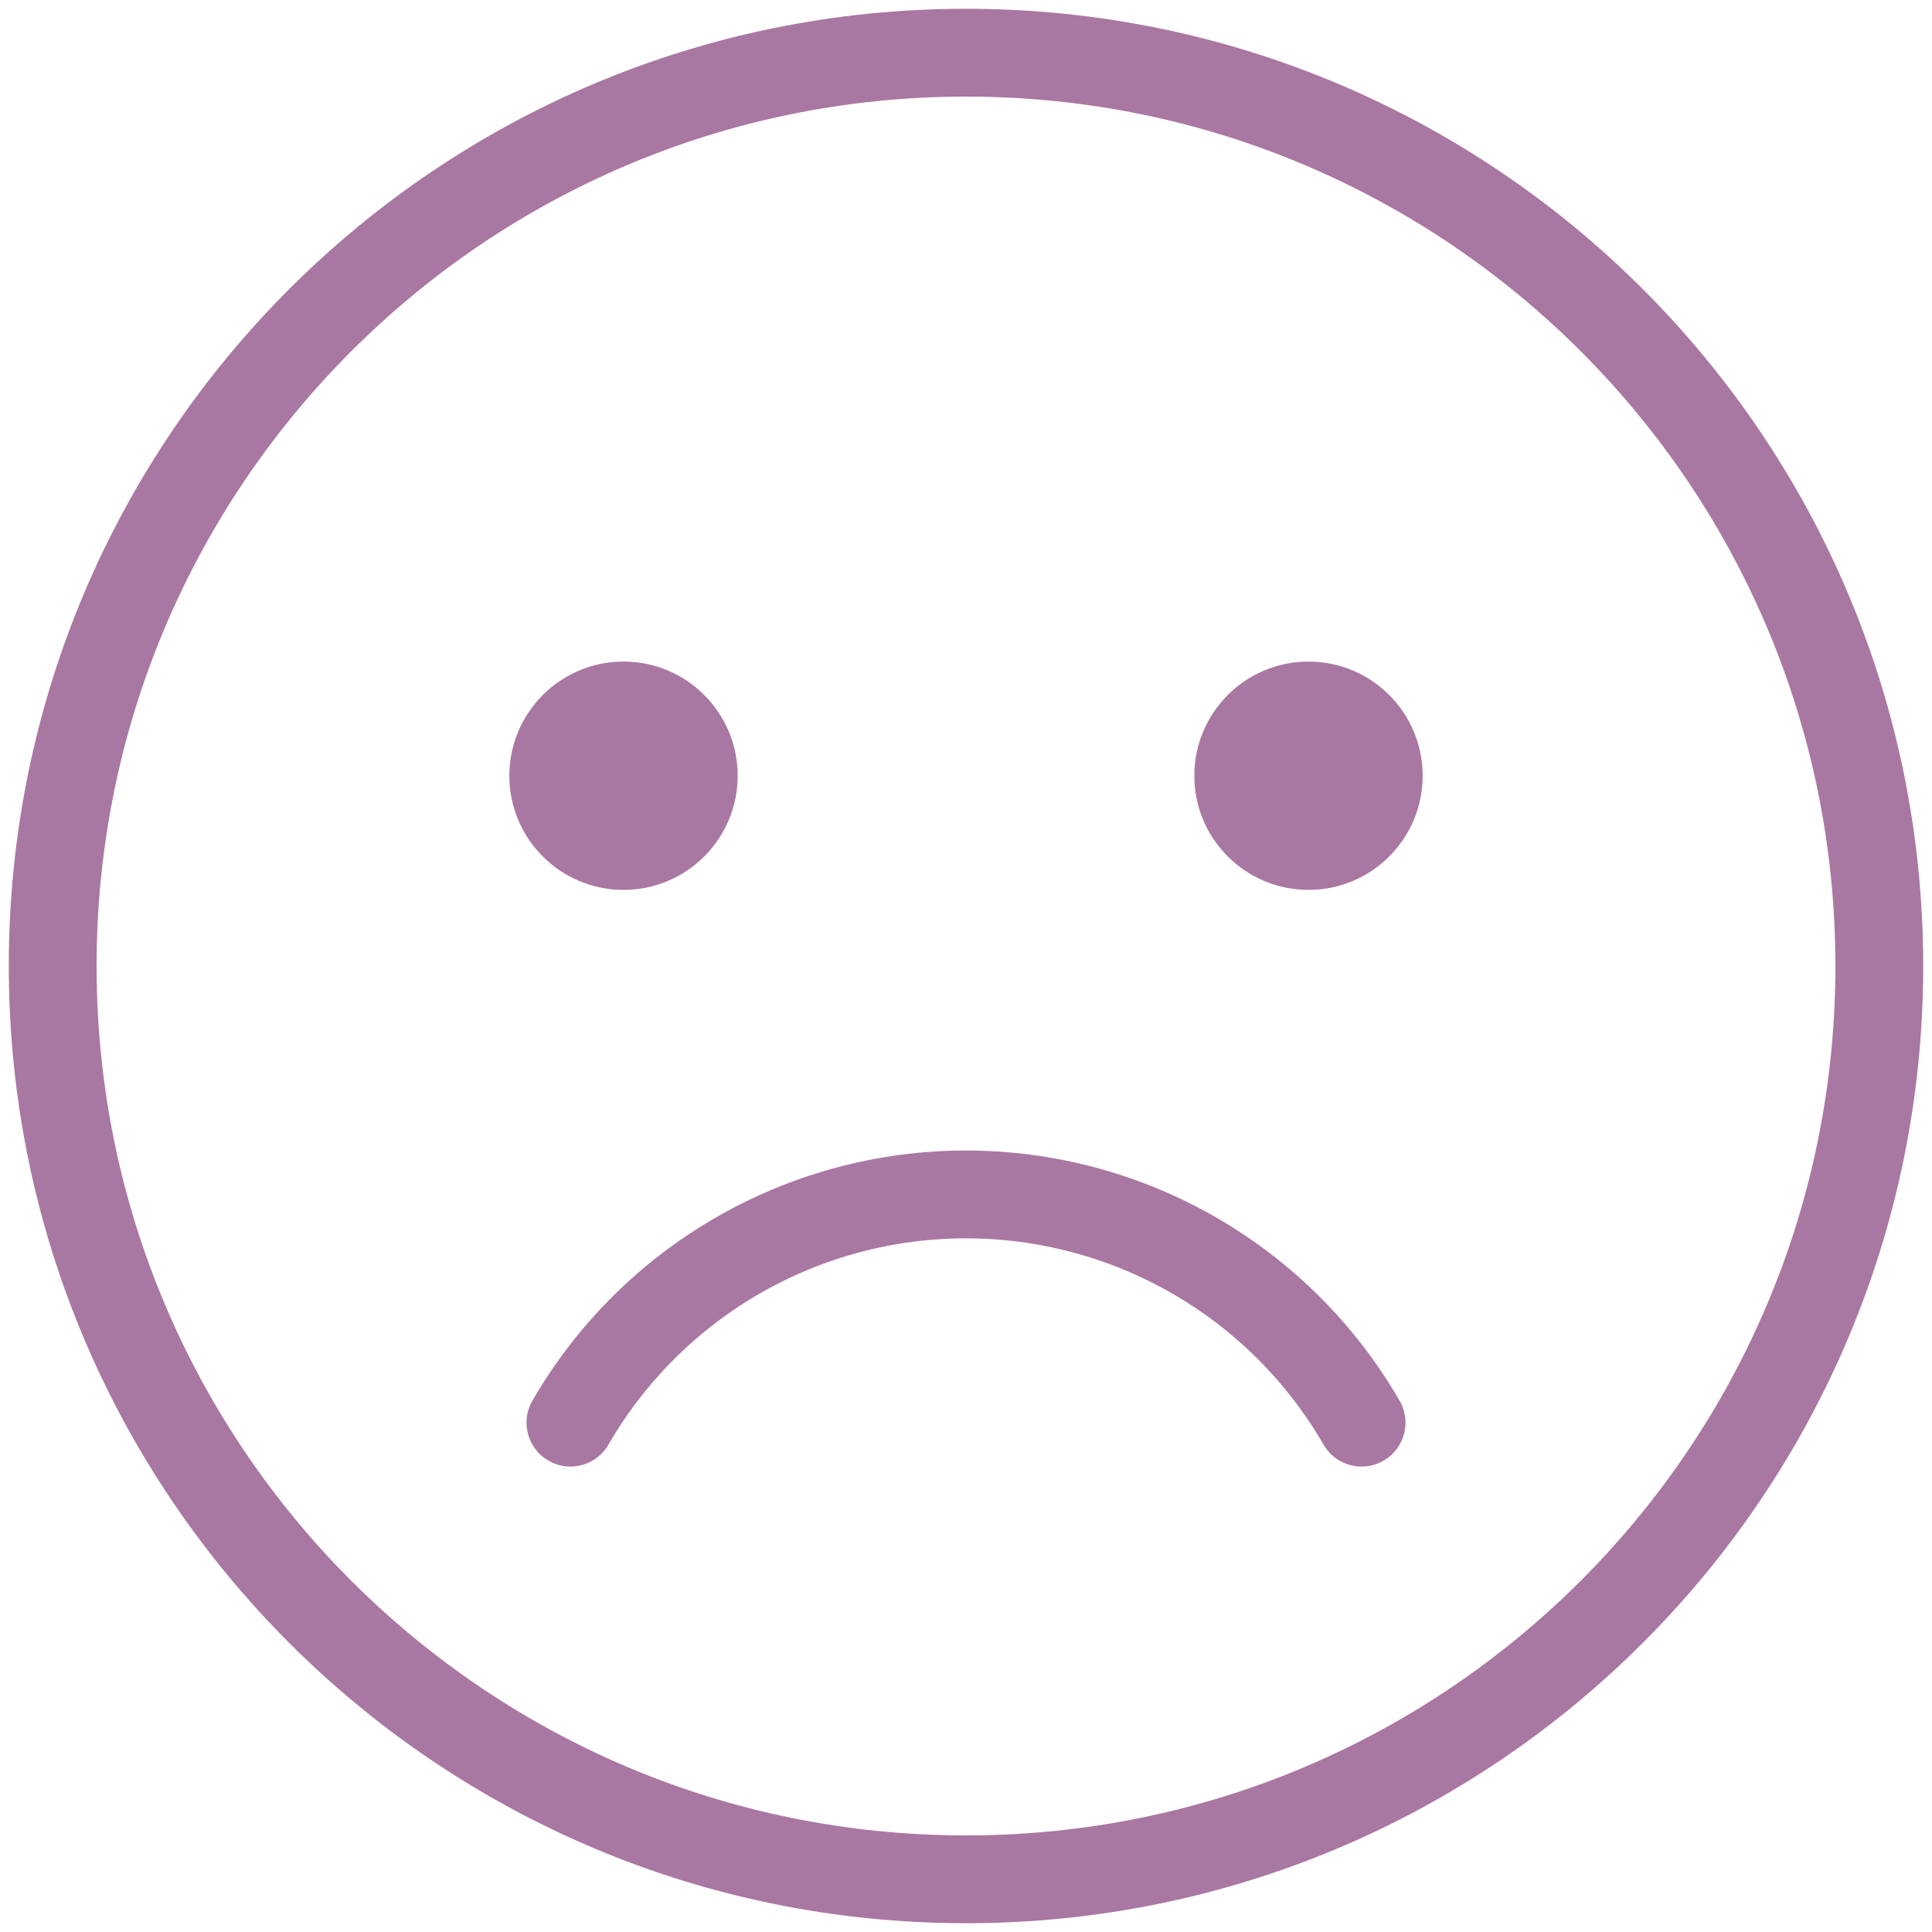
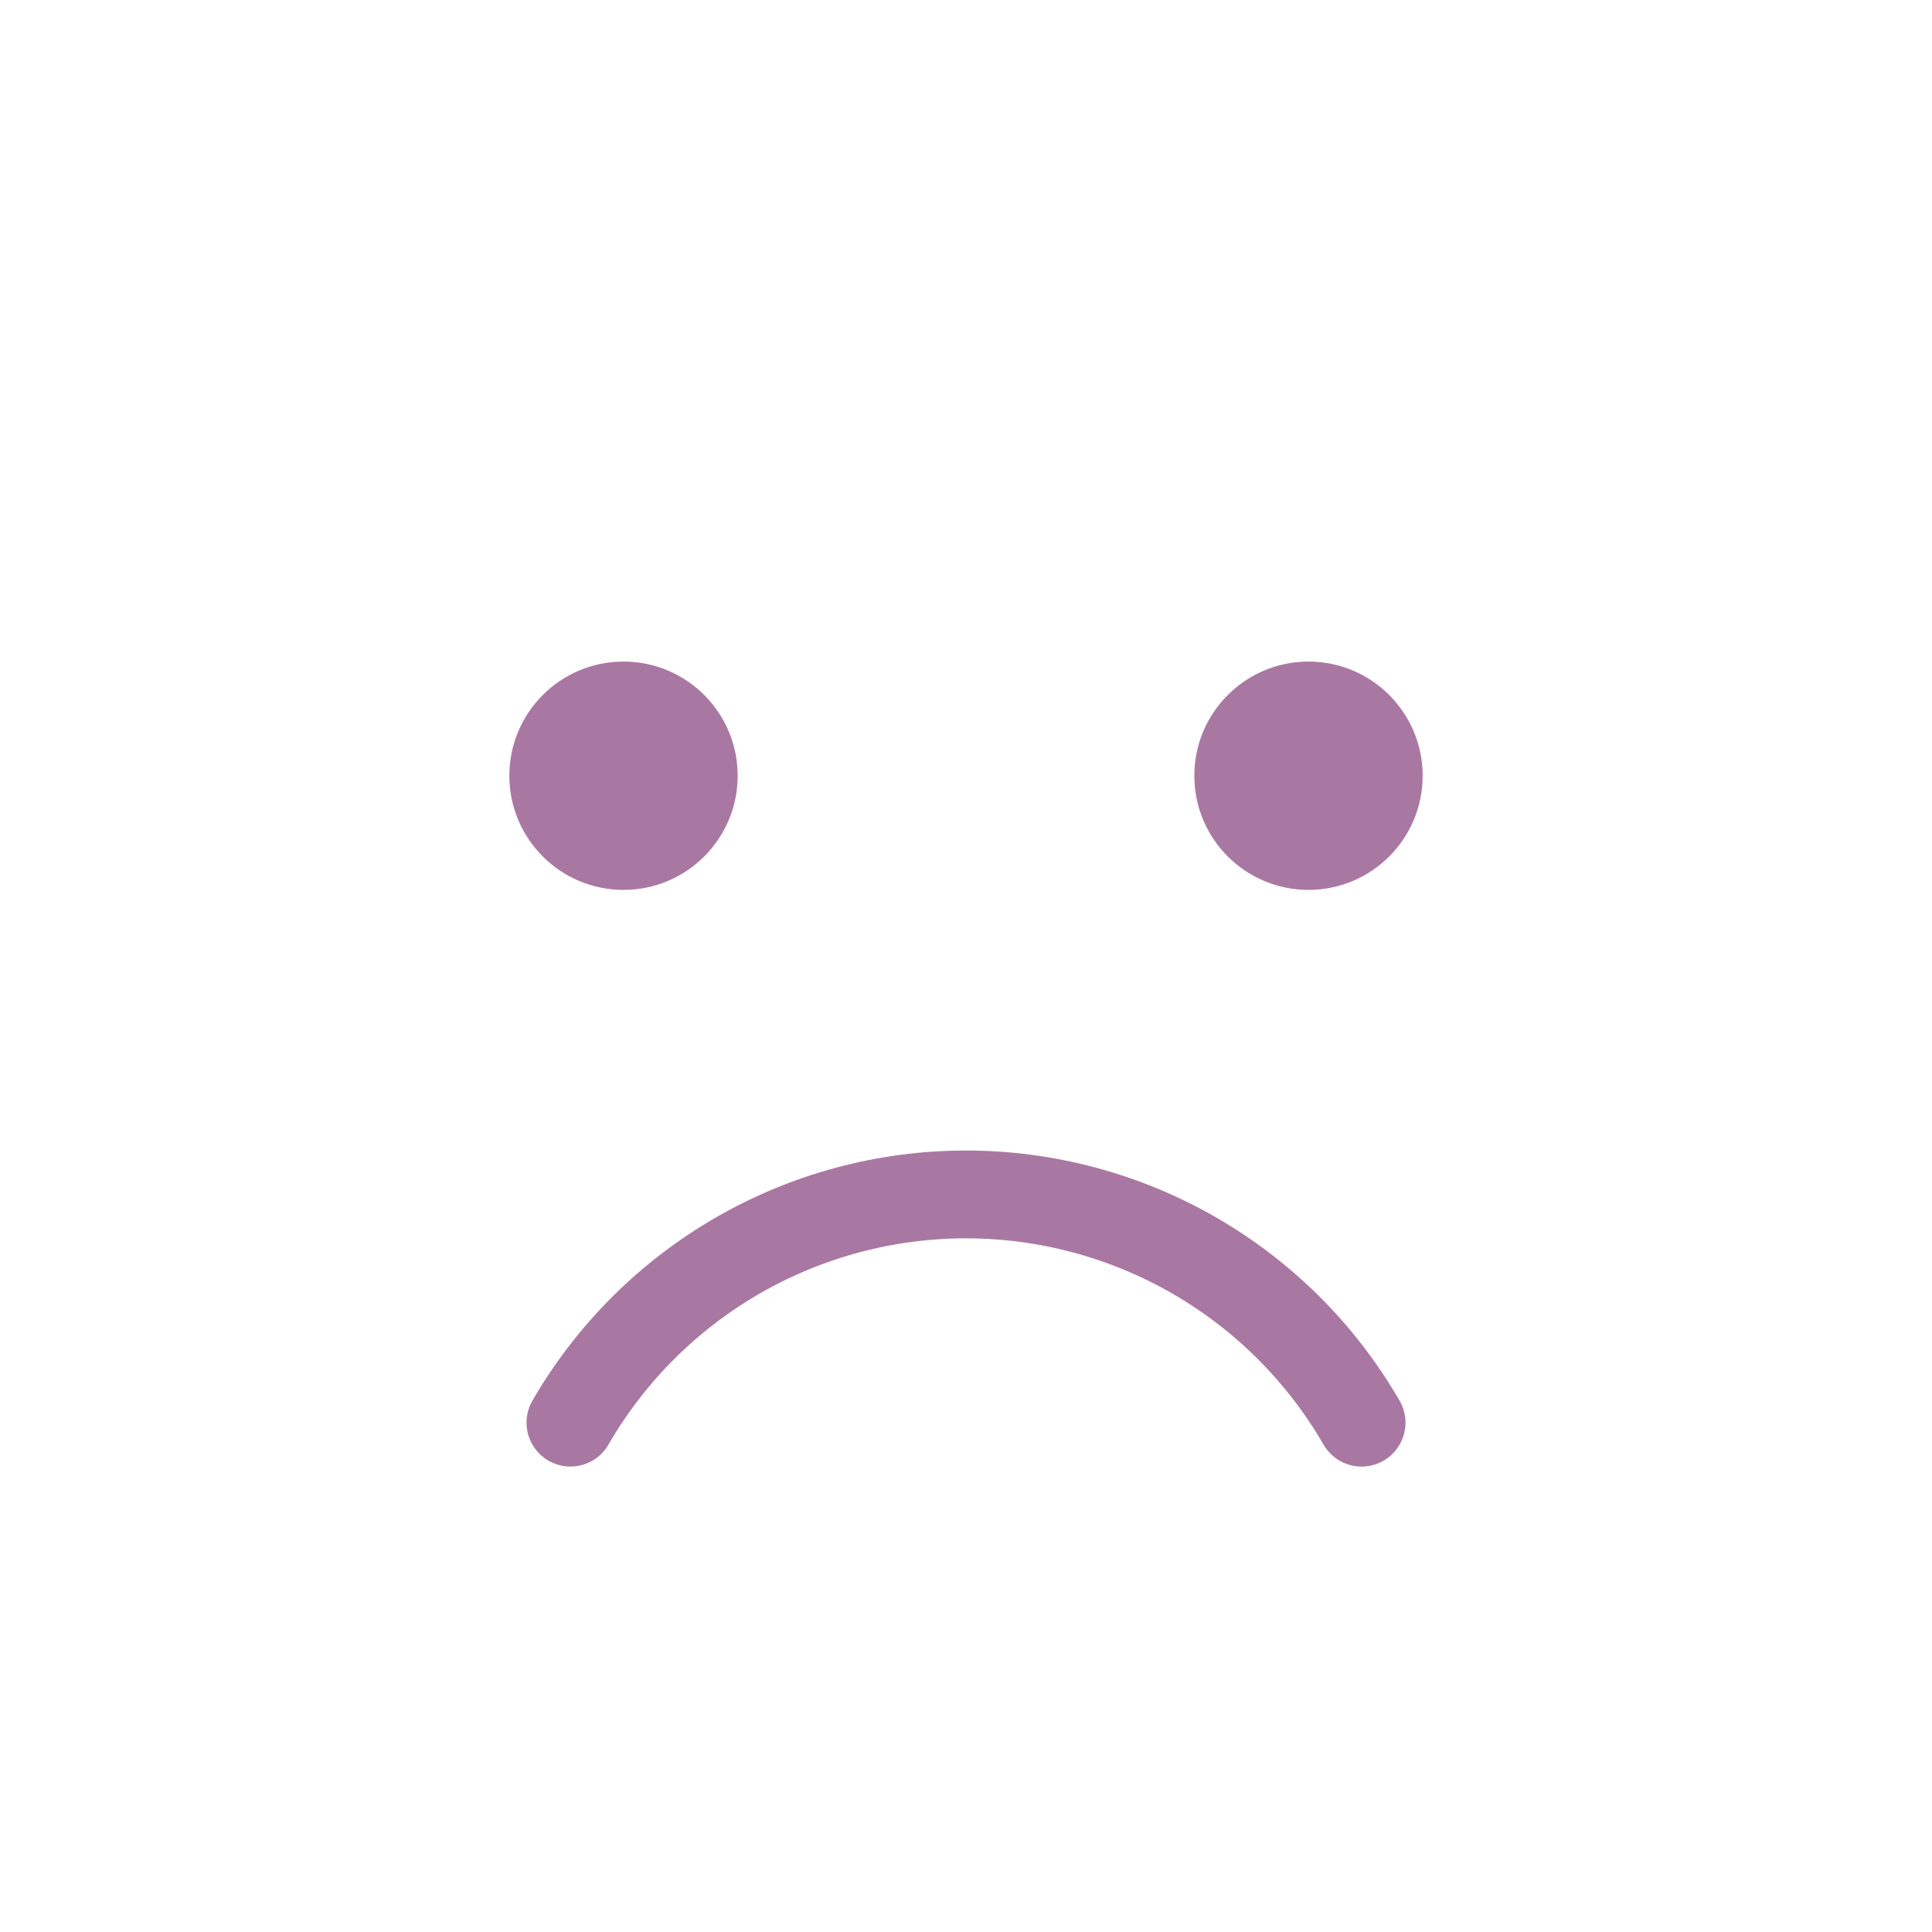
<svg xmlns="http://www.w3.org/2000/svg" width="110" height="110" viewBox="0 0 110 110" fill="none">
-   <path d="M55 107C83.719 107 107 83.719 107 55C107 26.281 83.719 3 55 3C26.281 3 3 26.281 3 55C3 83.719 26.281 107 55 107Z" stroke="#813A78" stroke-opacity="0.68" stroke-width="5" stroke-miterlimit="10" />
  <path d="M77.522 81C75.237 77.049 71.954 73.768 68.001 71.487C64.047 69.207 59.564 68.006 55 68.006C50.436 68.006 45.953 69.206 42 71.487C38.047 73.768 34.763 77.048 32.478 80.999" stroke="#813A78" stroke-opacity="0.68" stroke-width="5" stroke-linecap="round" stroke-linejoin="round" />
  <path d="M35.5 50.667C39.09 50.667 42 47.757 42 44.167C42 40.577 39.09 37.667 35.5 37.667C31.91 37.667 29 40.577 29 44.167C29 47.757 31.91 50.667 35.5 50.667Z" fill="#813A78" fill-opacity="0.68" />
  <path d="M74.5 50.667C78.09 50.667 81 47.757 81 44.167C81 40.577 78.09 37.667 74.5 37.667C70.91 37.667 68 40.577 68 44.167C68 47.757 70.91 50.667 74.5 50.667Z" fill="#813A78" fill-opacity="0.68" />
</svg>